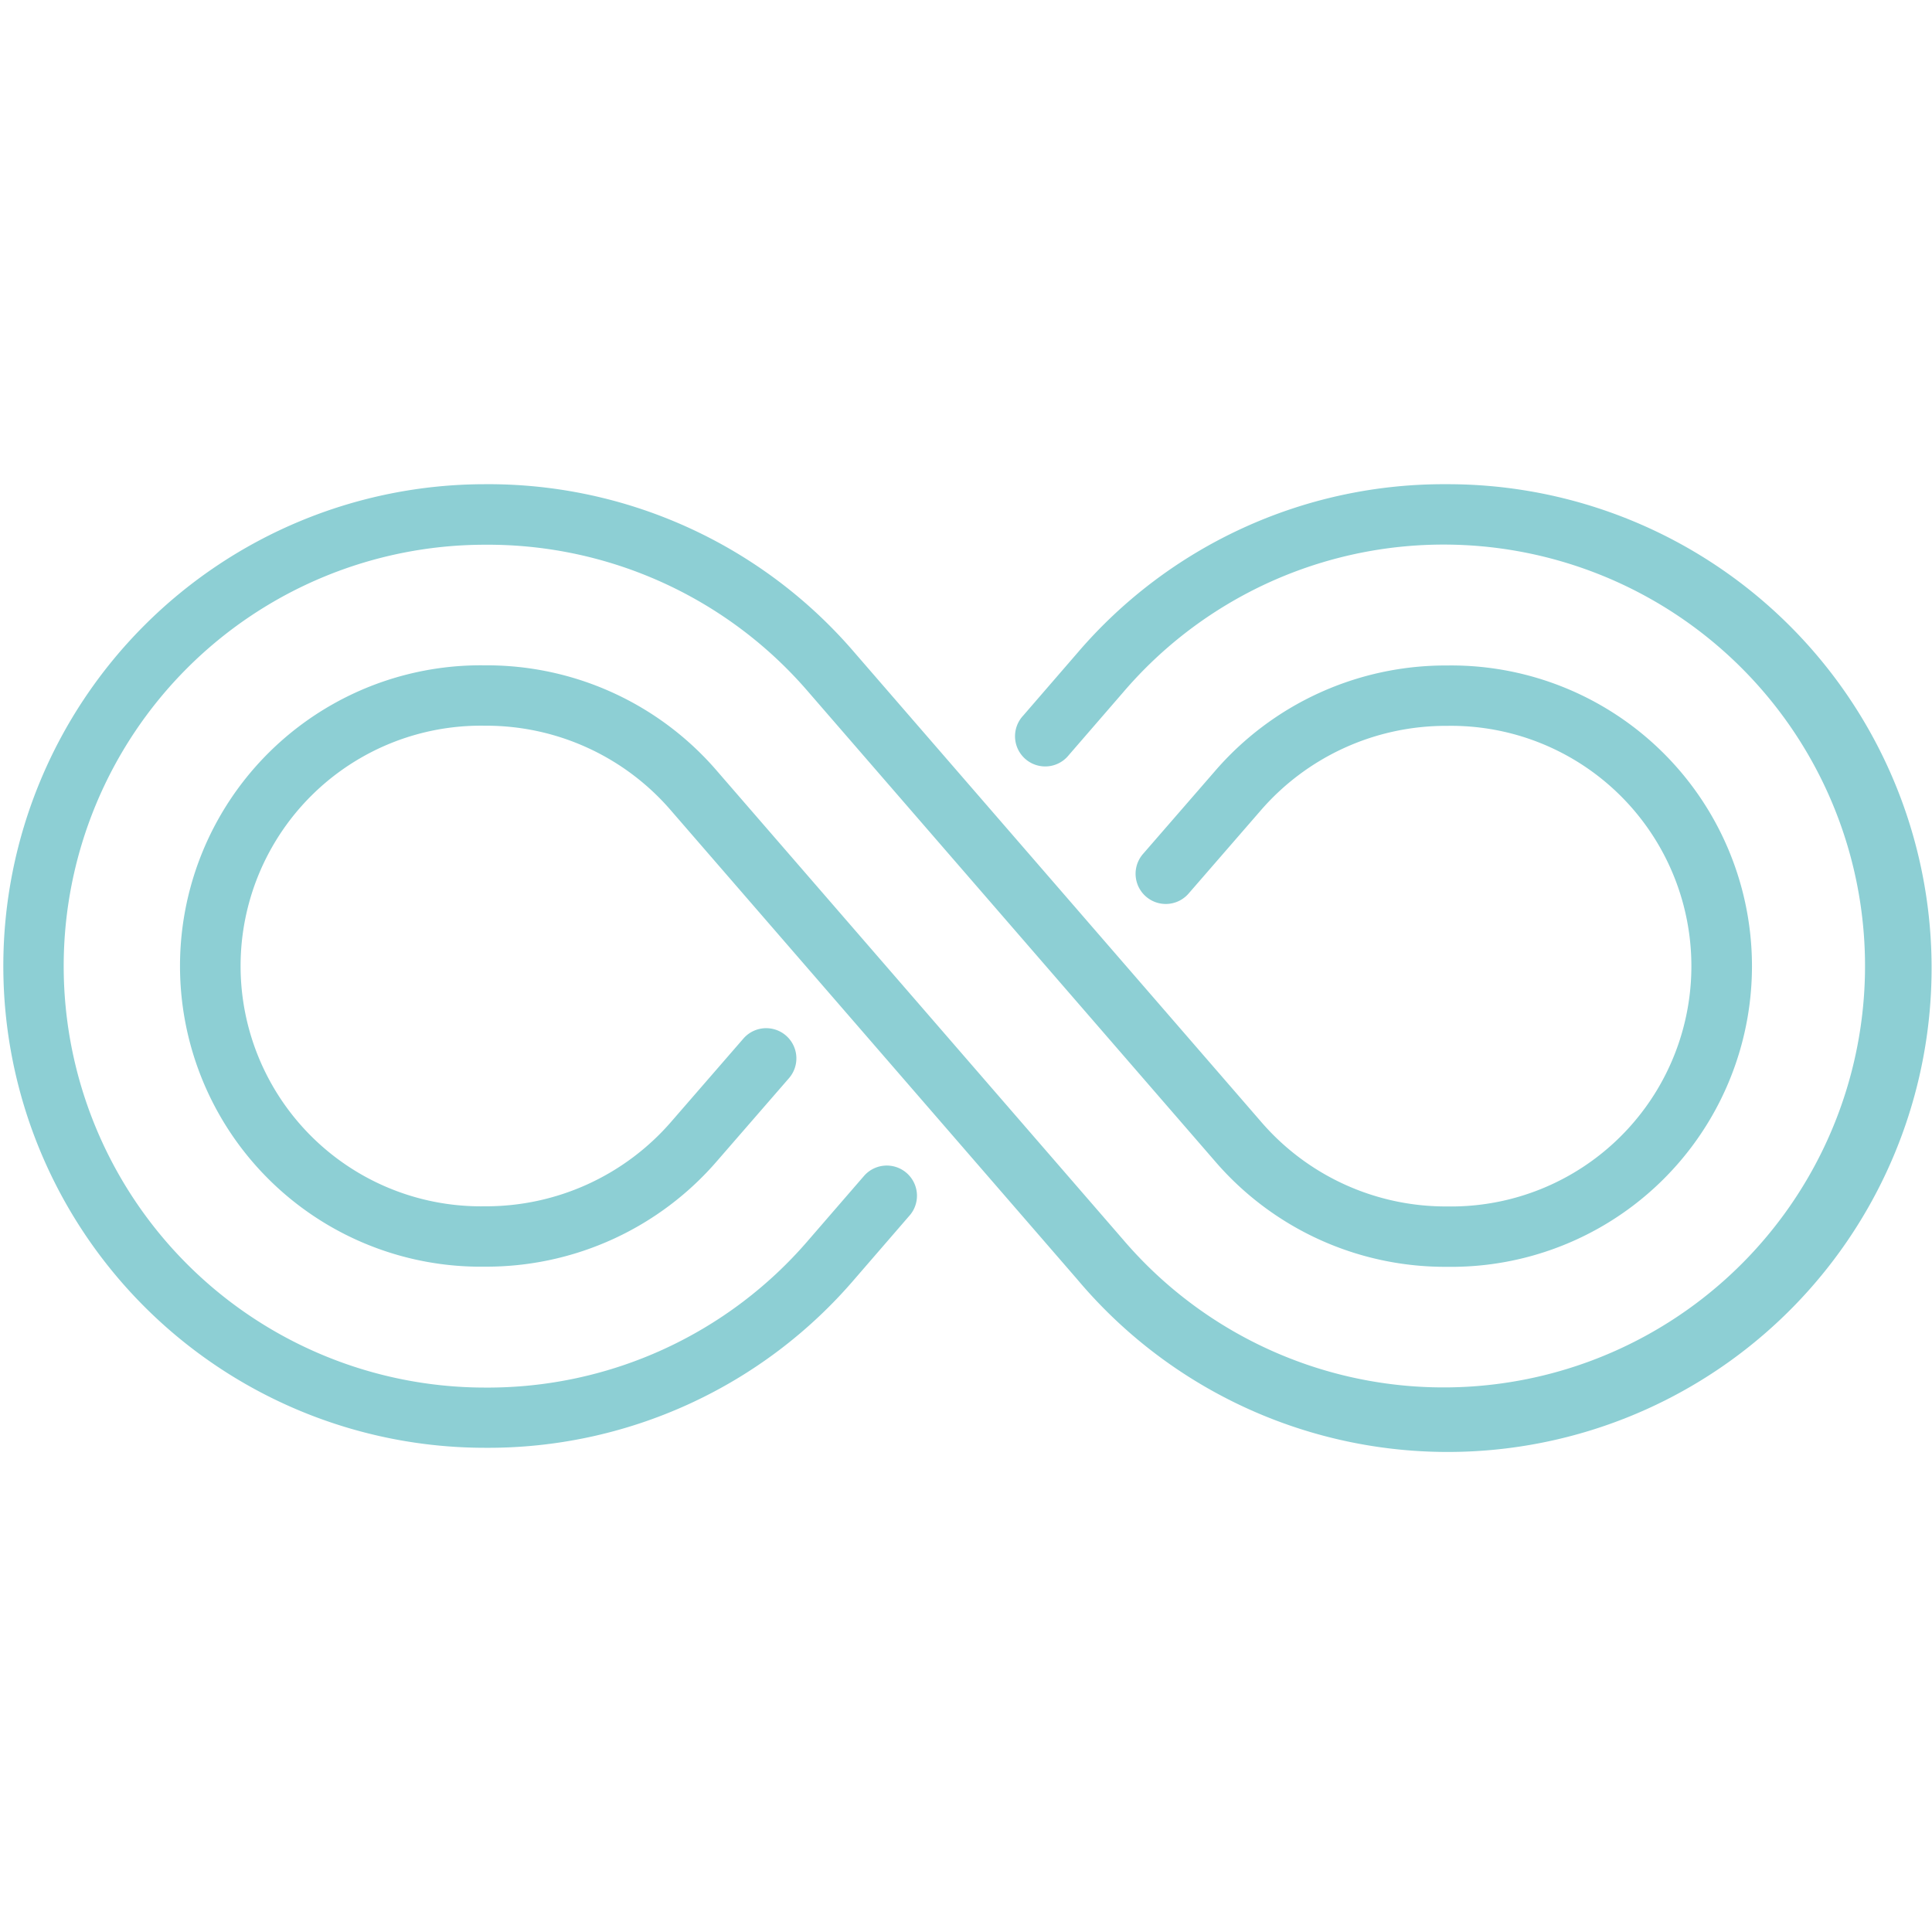
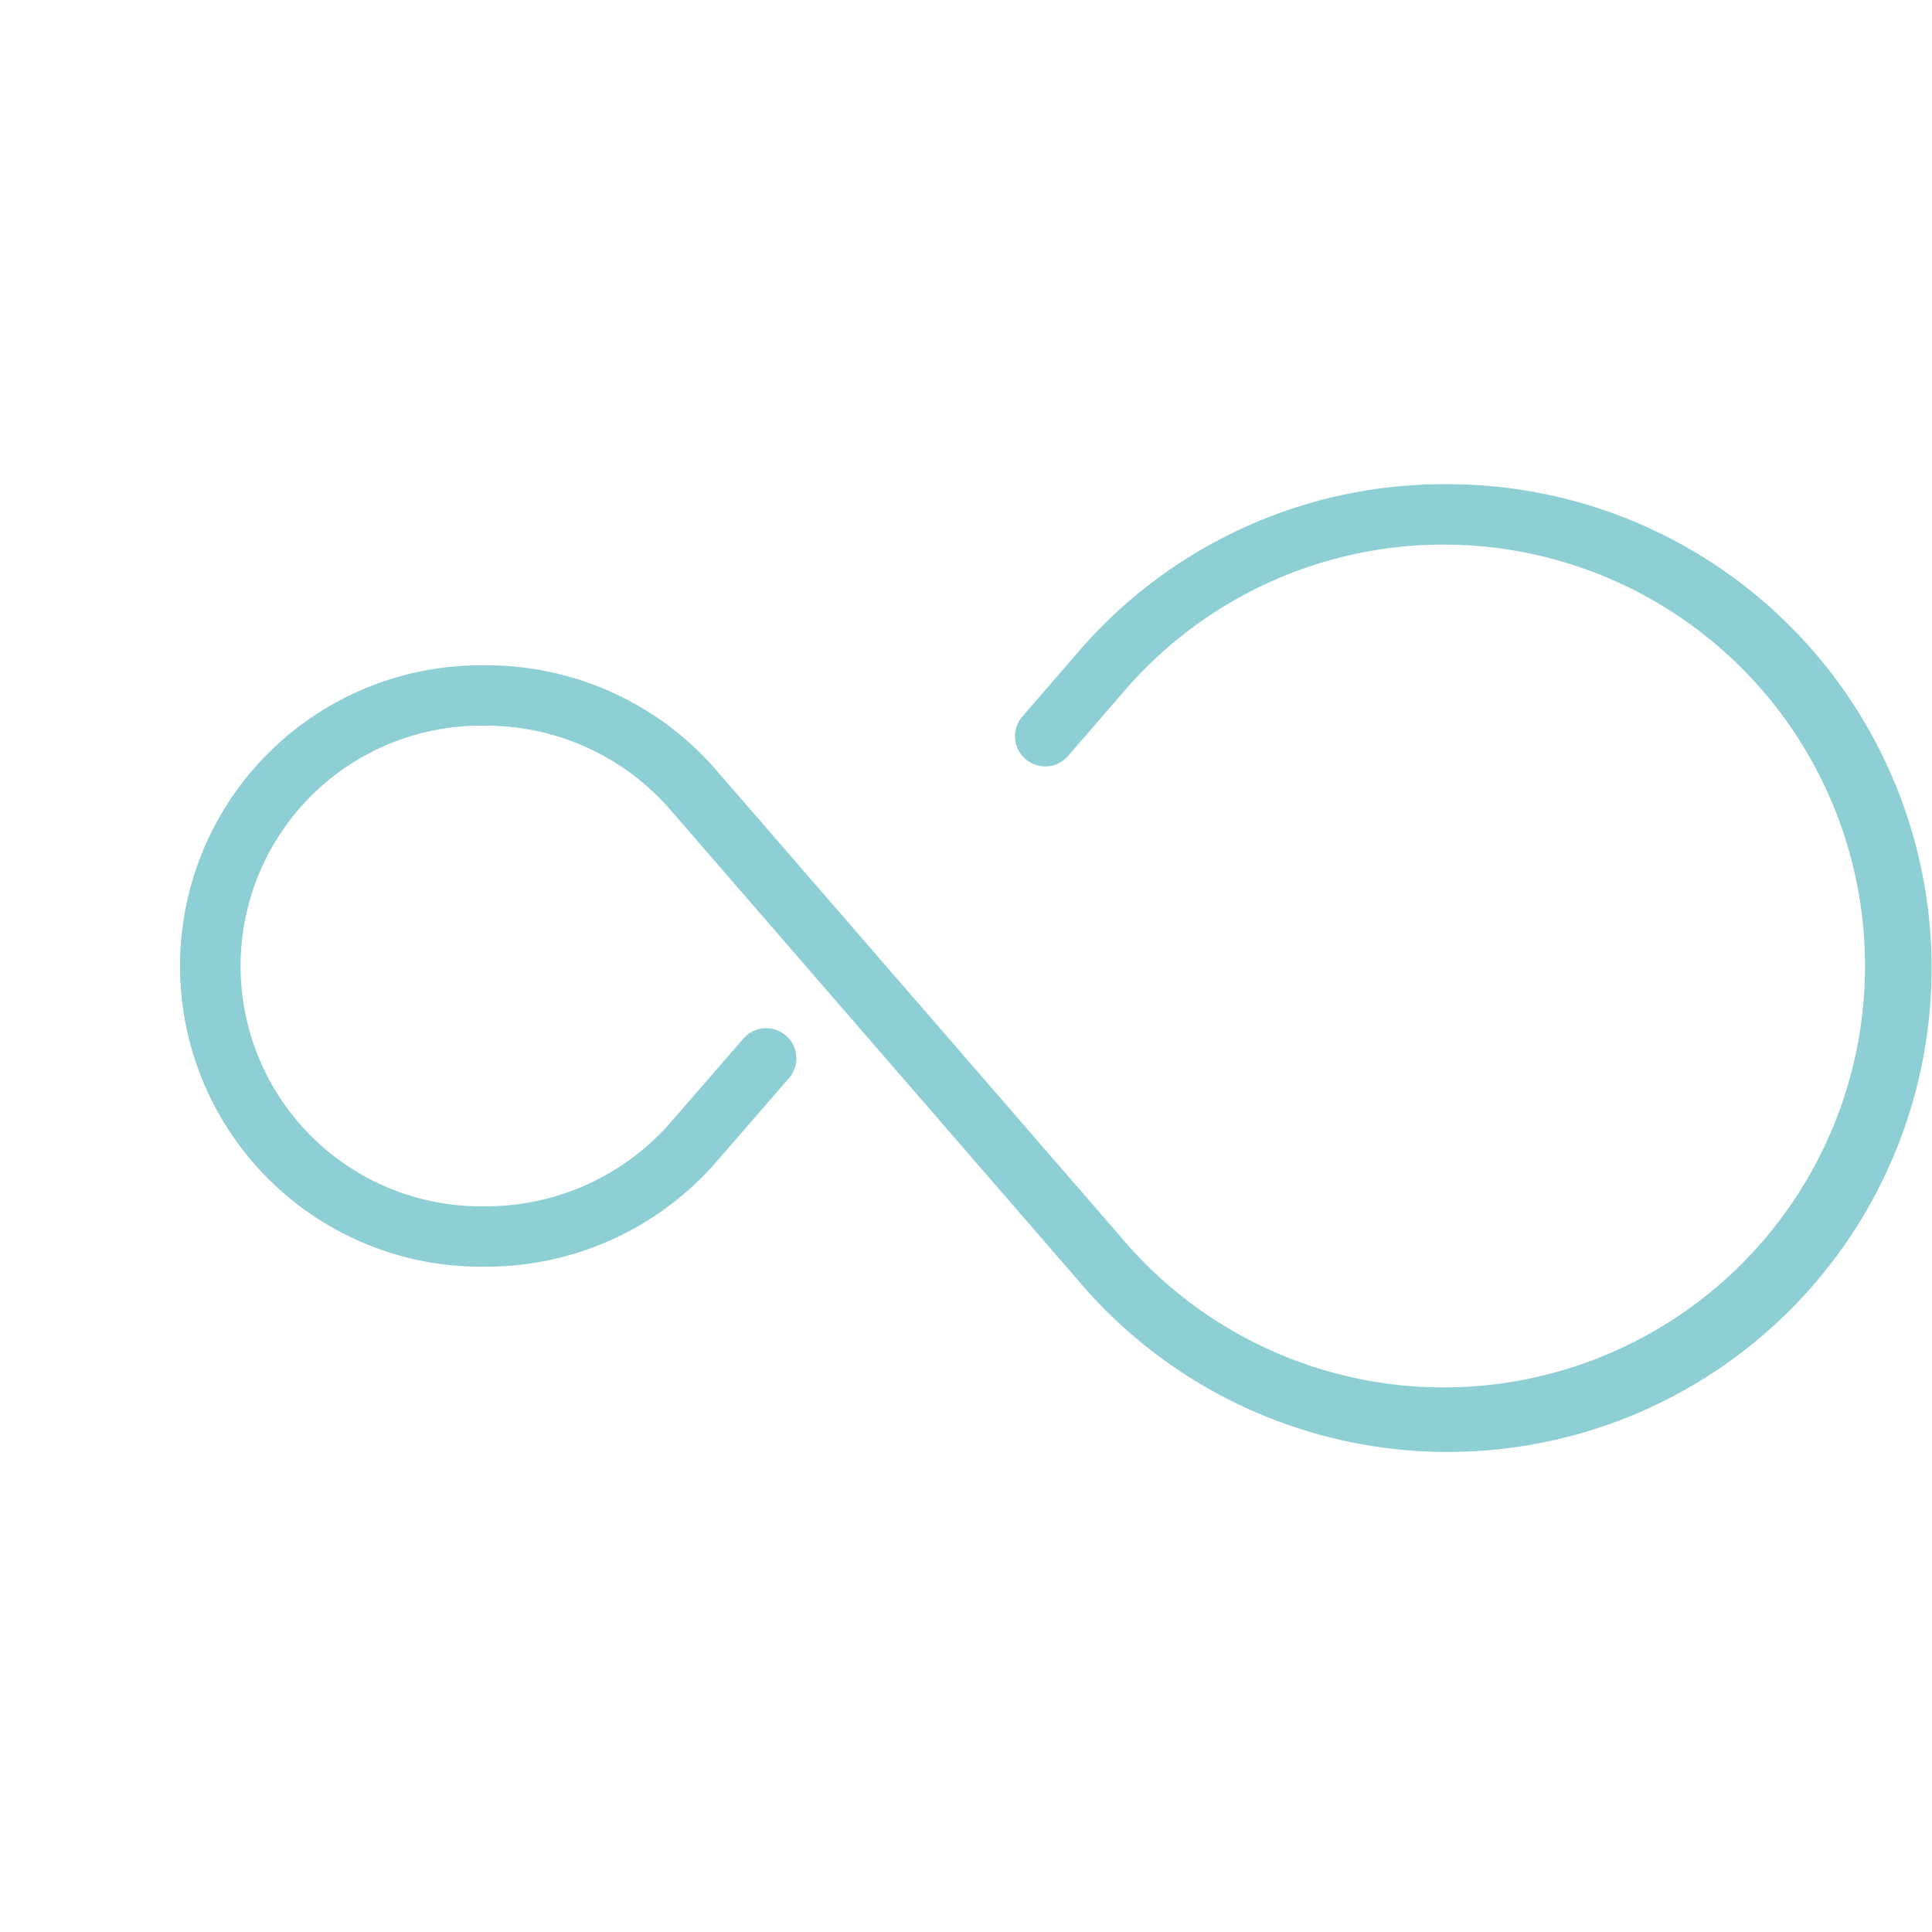
<svg xmlns="http://www.w3.org/2000/svg" version="1.1" width="512" height="512" x="0" y="0" viewBox="0 0 64 64" style="enable-background:new 0 0 512 512" xml:space="preserve" class="">
  <g>
-     <path d="m28.594 38.986-1.8 2.079a13.993 13.993 0 0 1-10.724 4.9 13.96 13.96 0 1 1 0-27.92 13.993 13.993 0 0 1 10.724 4.895l13.44 15.51a10.051 10.051 0 0 0 7.7 3.515 9.961 9.961 0 1 0 0-19.92 10.09 10.09 0 0 0-7.7 3.514l-2.371 2.73a1 1 0 0 0 1.51 1.312l2.369-2.729a8.116 8.116 0 0 1 6.2-2.827 7.961 7.961 0 1 1 0 15.92 8.074 8.074 0 0 1-6.184-2.825l-13.44-15.51a15.968 15.968 0 0 0-12.248-5.59 15.96 15.96 0 1 0 0 31.92 15.968 15.968 0 0 0 12.236-5.585l1.8-2.081a1 1 0 1 0-1.511-1.308z" fill="#8dcfd4" opacity="1" data-original="#000000" class="" />
    <path d="M47.93 16.04a15.968 15.968 0 0 0-12.236 5.585l-1.8 2.081a1 1 0 1 0 1.511 1.308l1.8-2.079a13.96 13.96 0 1 1 0 18.13l-13.44-15.51a10.051 10.051 0 0 0-7.7-3.515 9.961 9.961 0 1 0 0 19.92 10.09 10.09 0 0 0 7.7-3.514l2.371-2.73a1 1 0 0 0-1.51-1.312l-2.369 2.729a8.116 8.116 0 0 1-6.2 2.827 7.961 7.961 0 1 1 0-15.92 8.074 8.074 0 0 1 6.184 2.825l13.44 15.51A16.029 16.029 0 1 0 47.93 16.04z" fill="#8dcfd4" opacity="1" data-original="#000000" class="" />
  </g>
</svg>